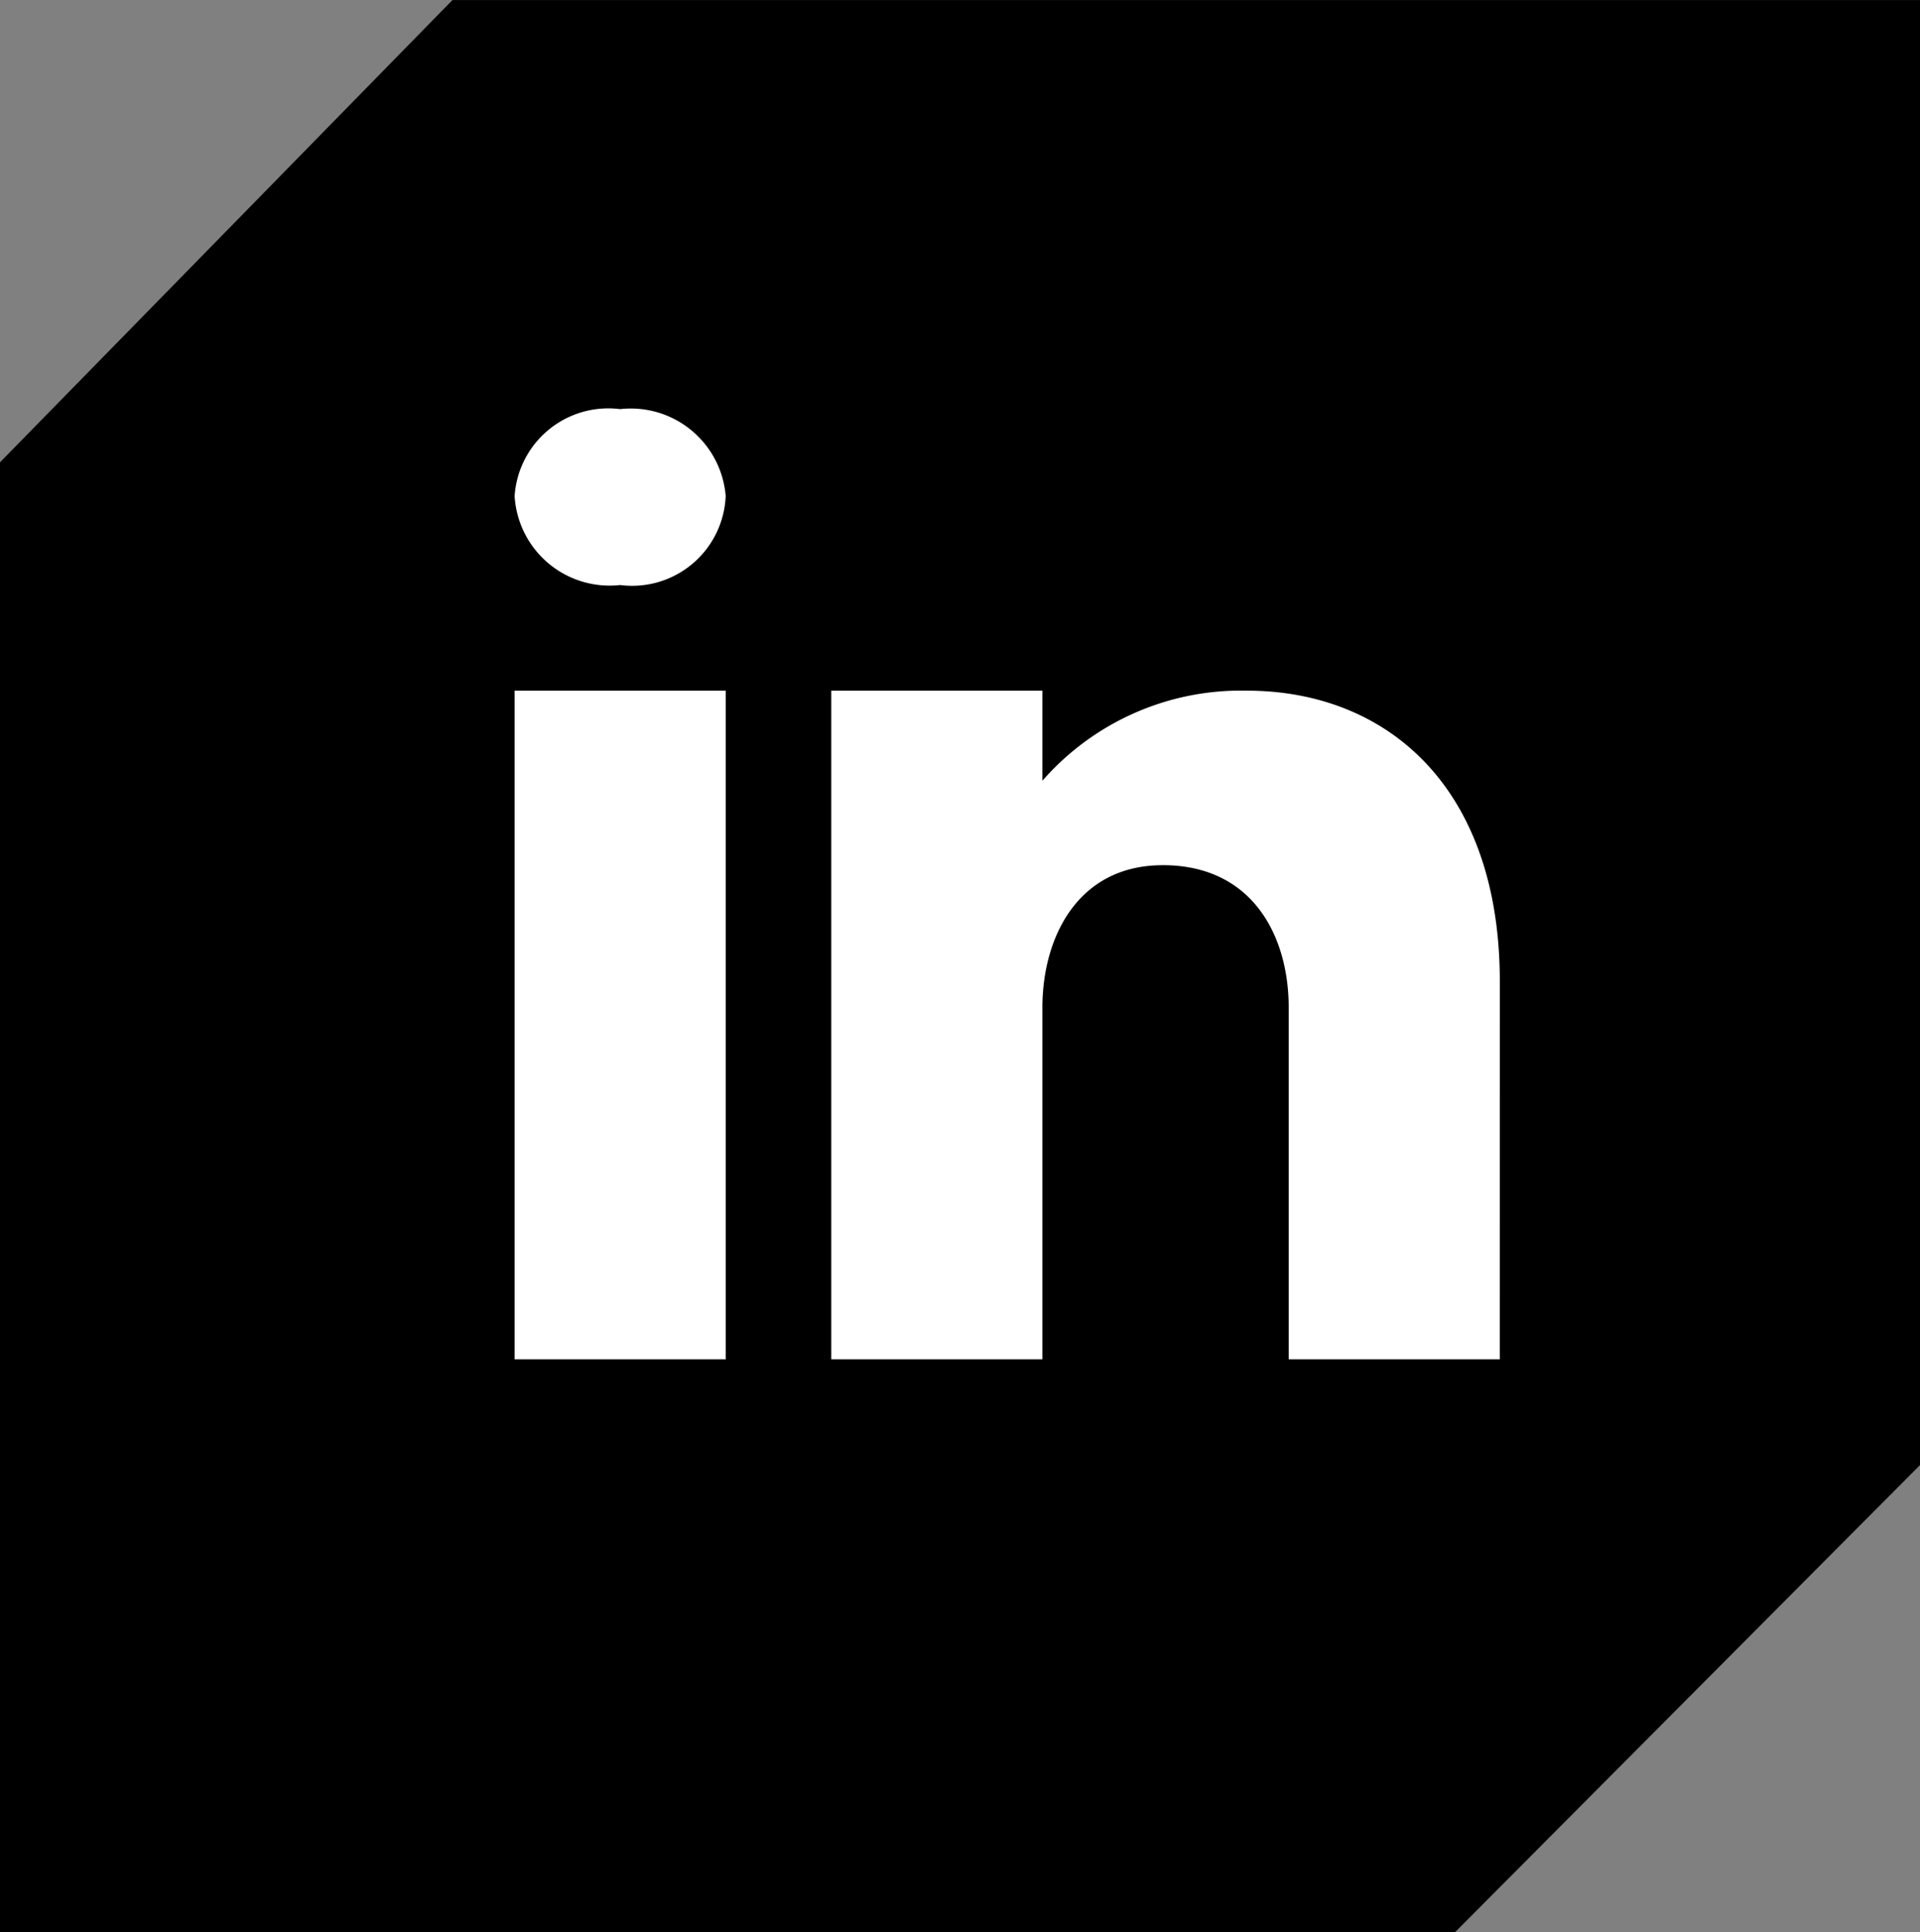
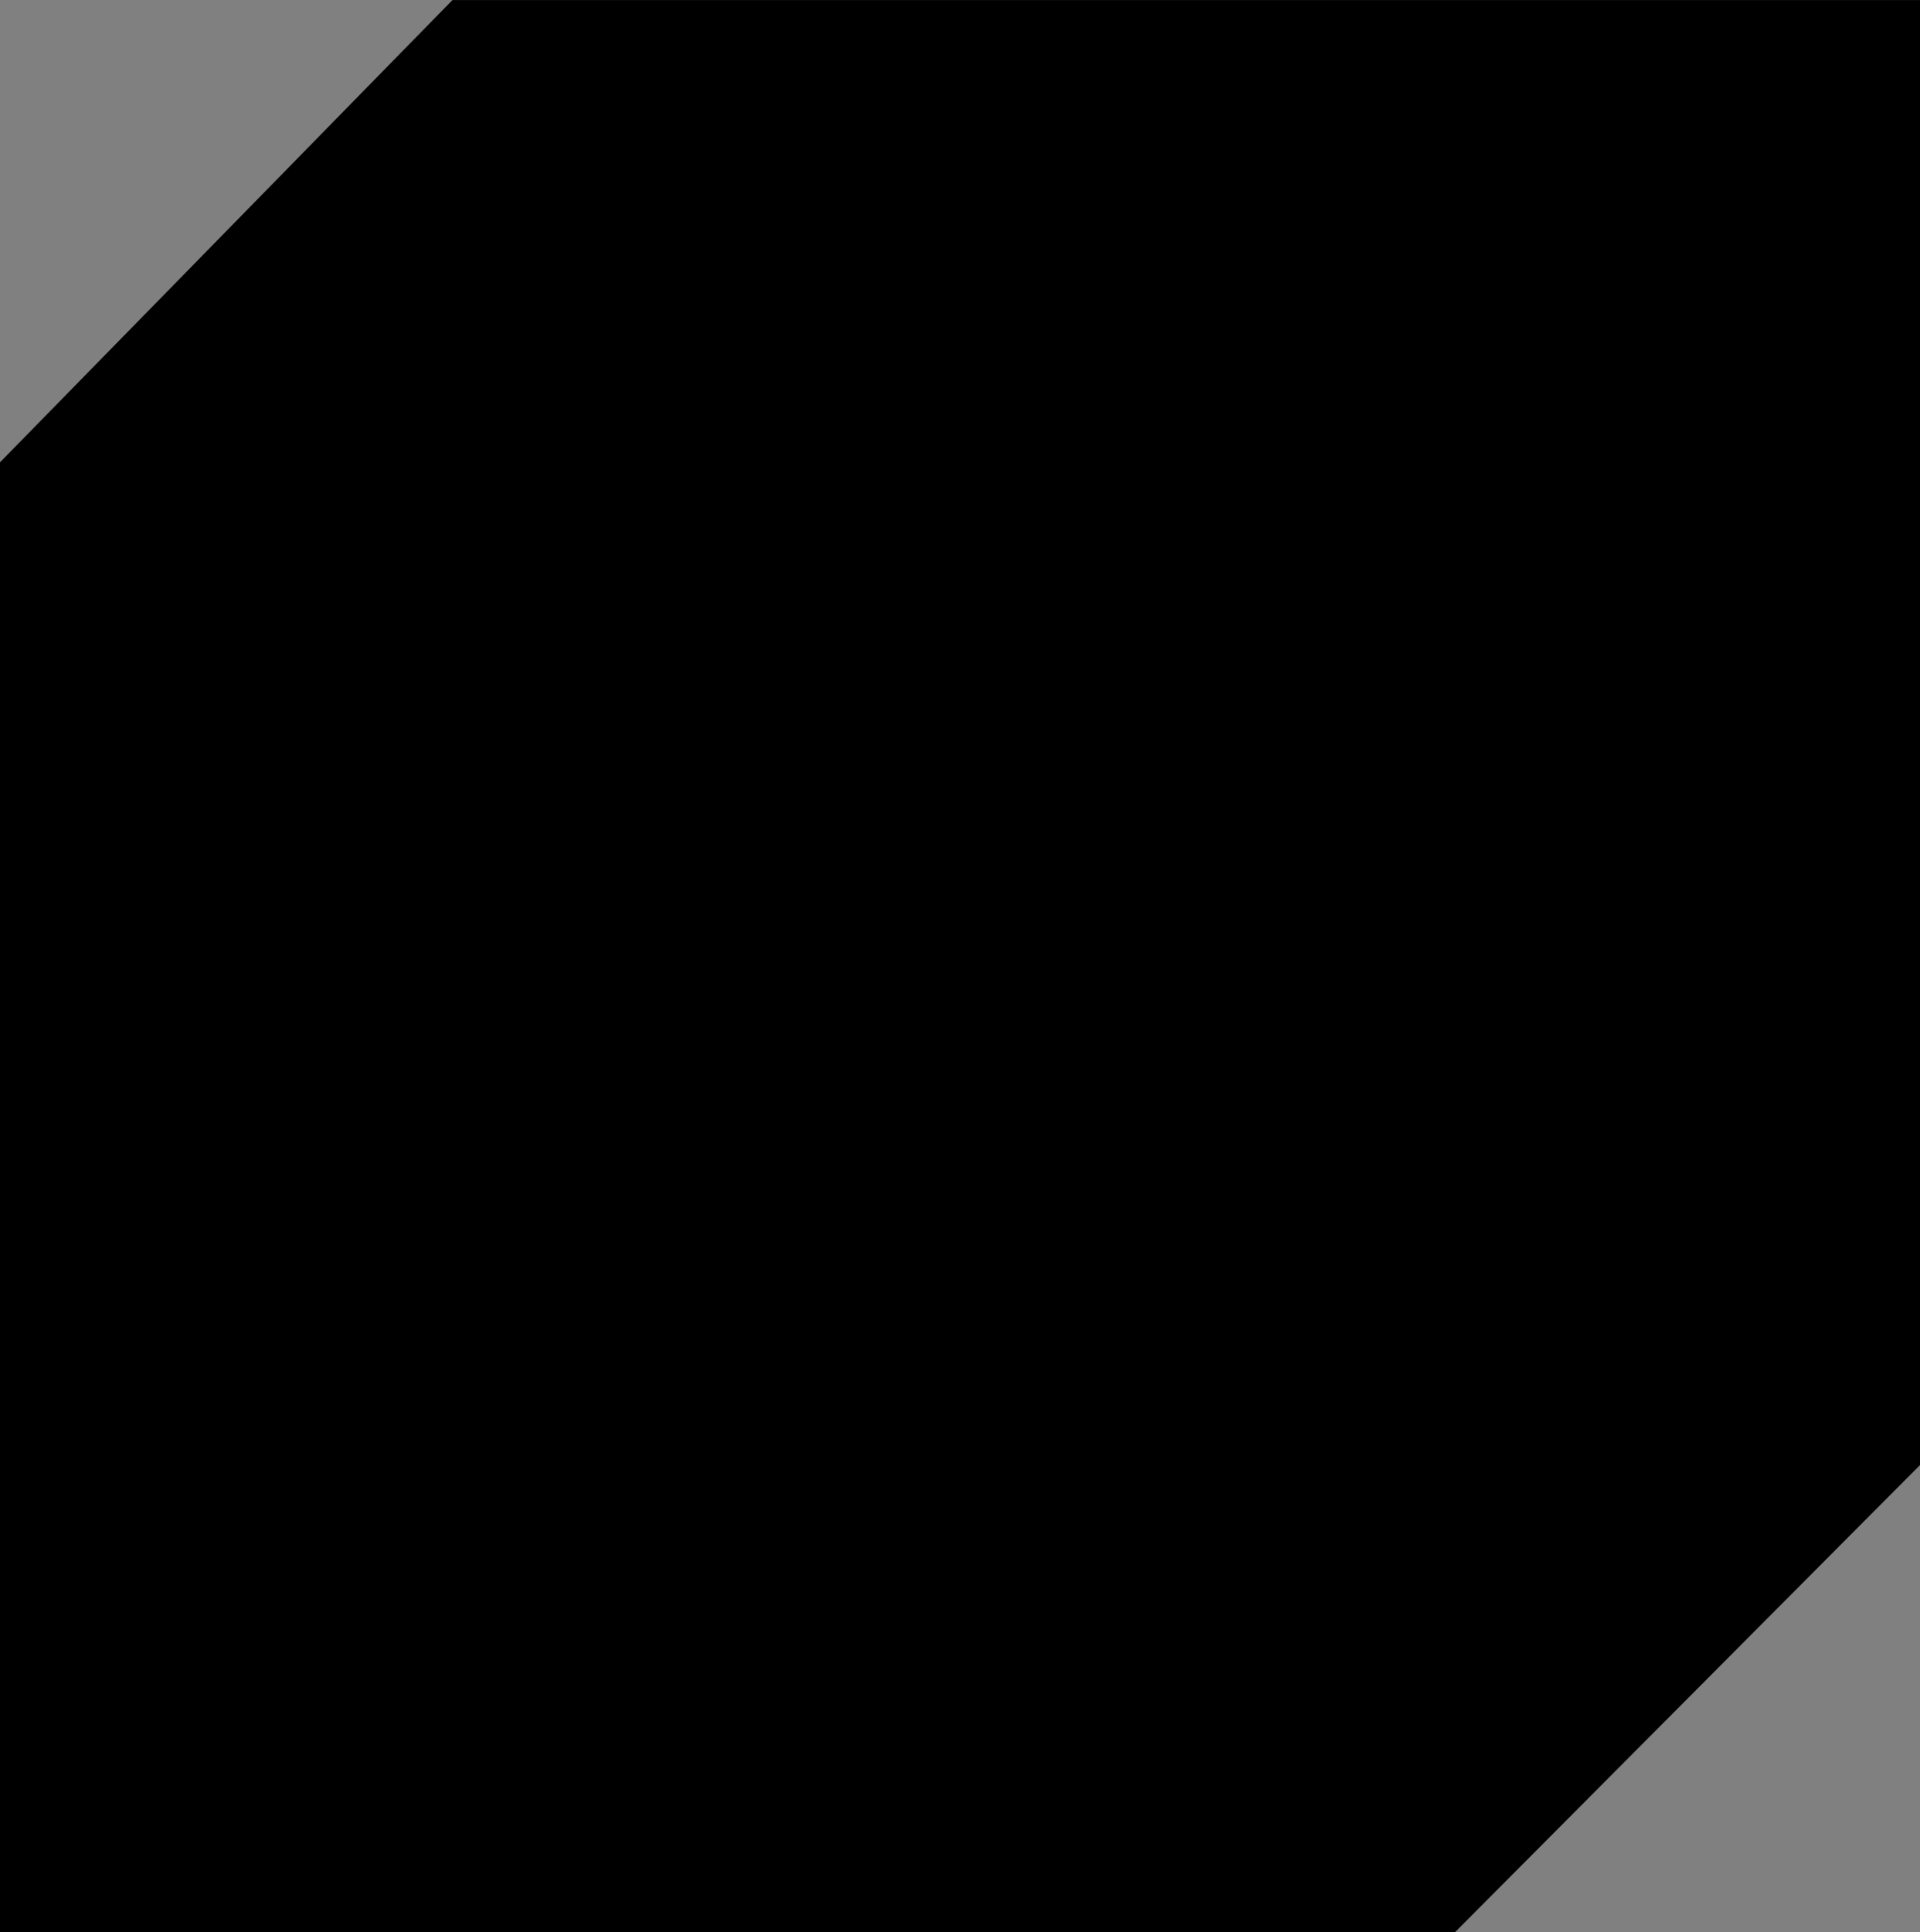
<svg xmlns="http://www.w3.org/2000/svg" width="38.84" height="39.075" viewBox="0 0 38.84 39.075">
  <rect x="0" y="0" width="38.84" height="39.075" fill="#808080" stroke="none" />
  <g transform="translate(-245.001 -5287.568)">
    <path d="M9.437,2254.1l-9.153,9.349v29.726H29.719l9.405-9.446V2254.1Z" transform="translate(244.717 3033.469)" />
-     <path d="M15.271,17.694V31.218H11V17.694ZM11,13.758A1.9,1.9,0,0,1,13.135,12a1.926,1.926,0,0,1,2.135,1.758,1.894,1.894,0,0,1-2.135,1.8A1.926,1.926,0,0,1,11,13.758Zm19.929,17.46H26.659V24.1c0-1.424-.712-2.847-2.491-2.876h-.057c-1.722,0-2.434,1.466-2.434,2.876v7.118H17.406V17.694h4.271v1.822a5.331,5.331,0,0,1,4.135-1.822c2.826,0,5.118,1.943,5.118,5.879Z" transform="translate(244.411 5283.842)" fill="#fff" />
  </g>
</svg>